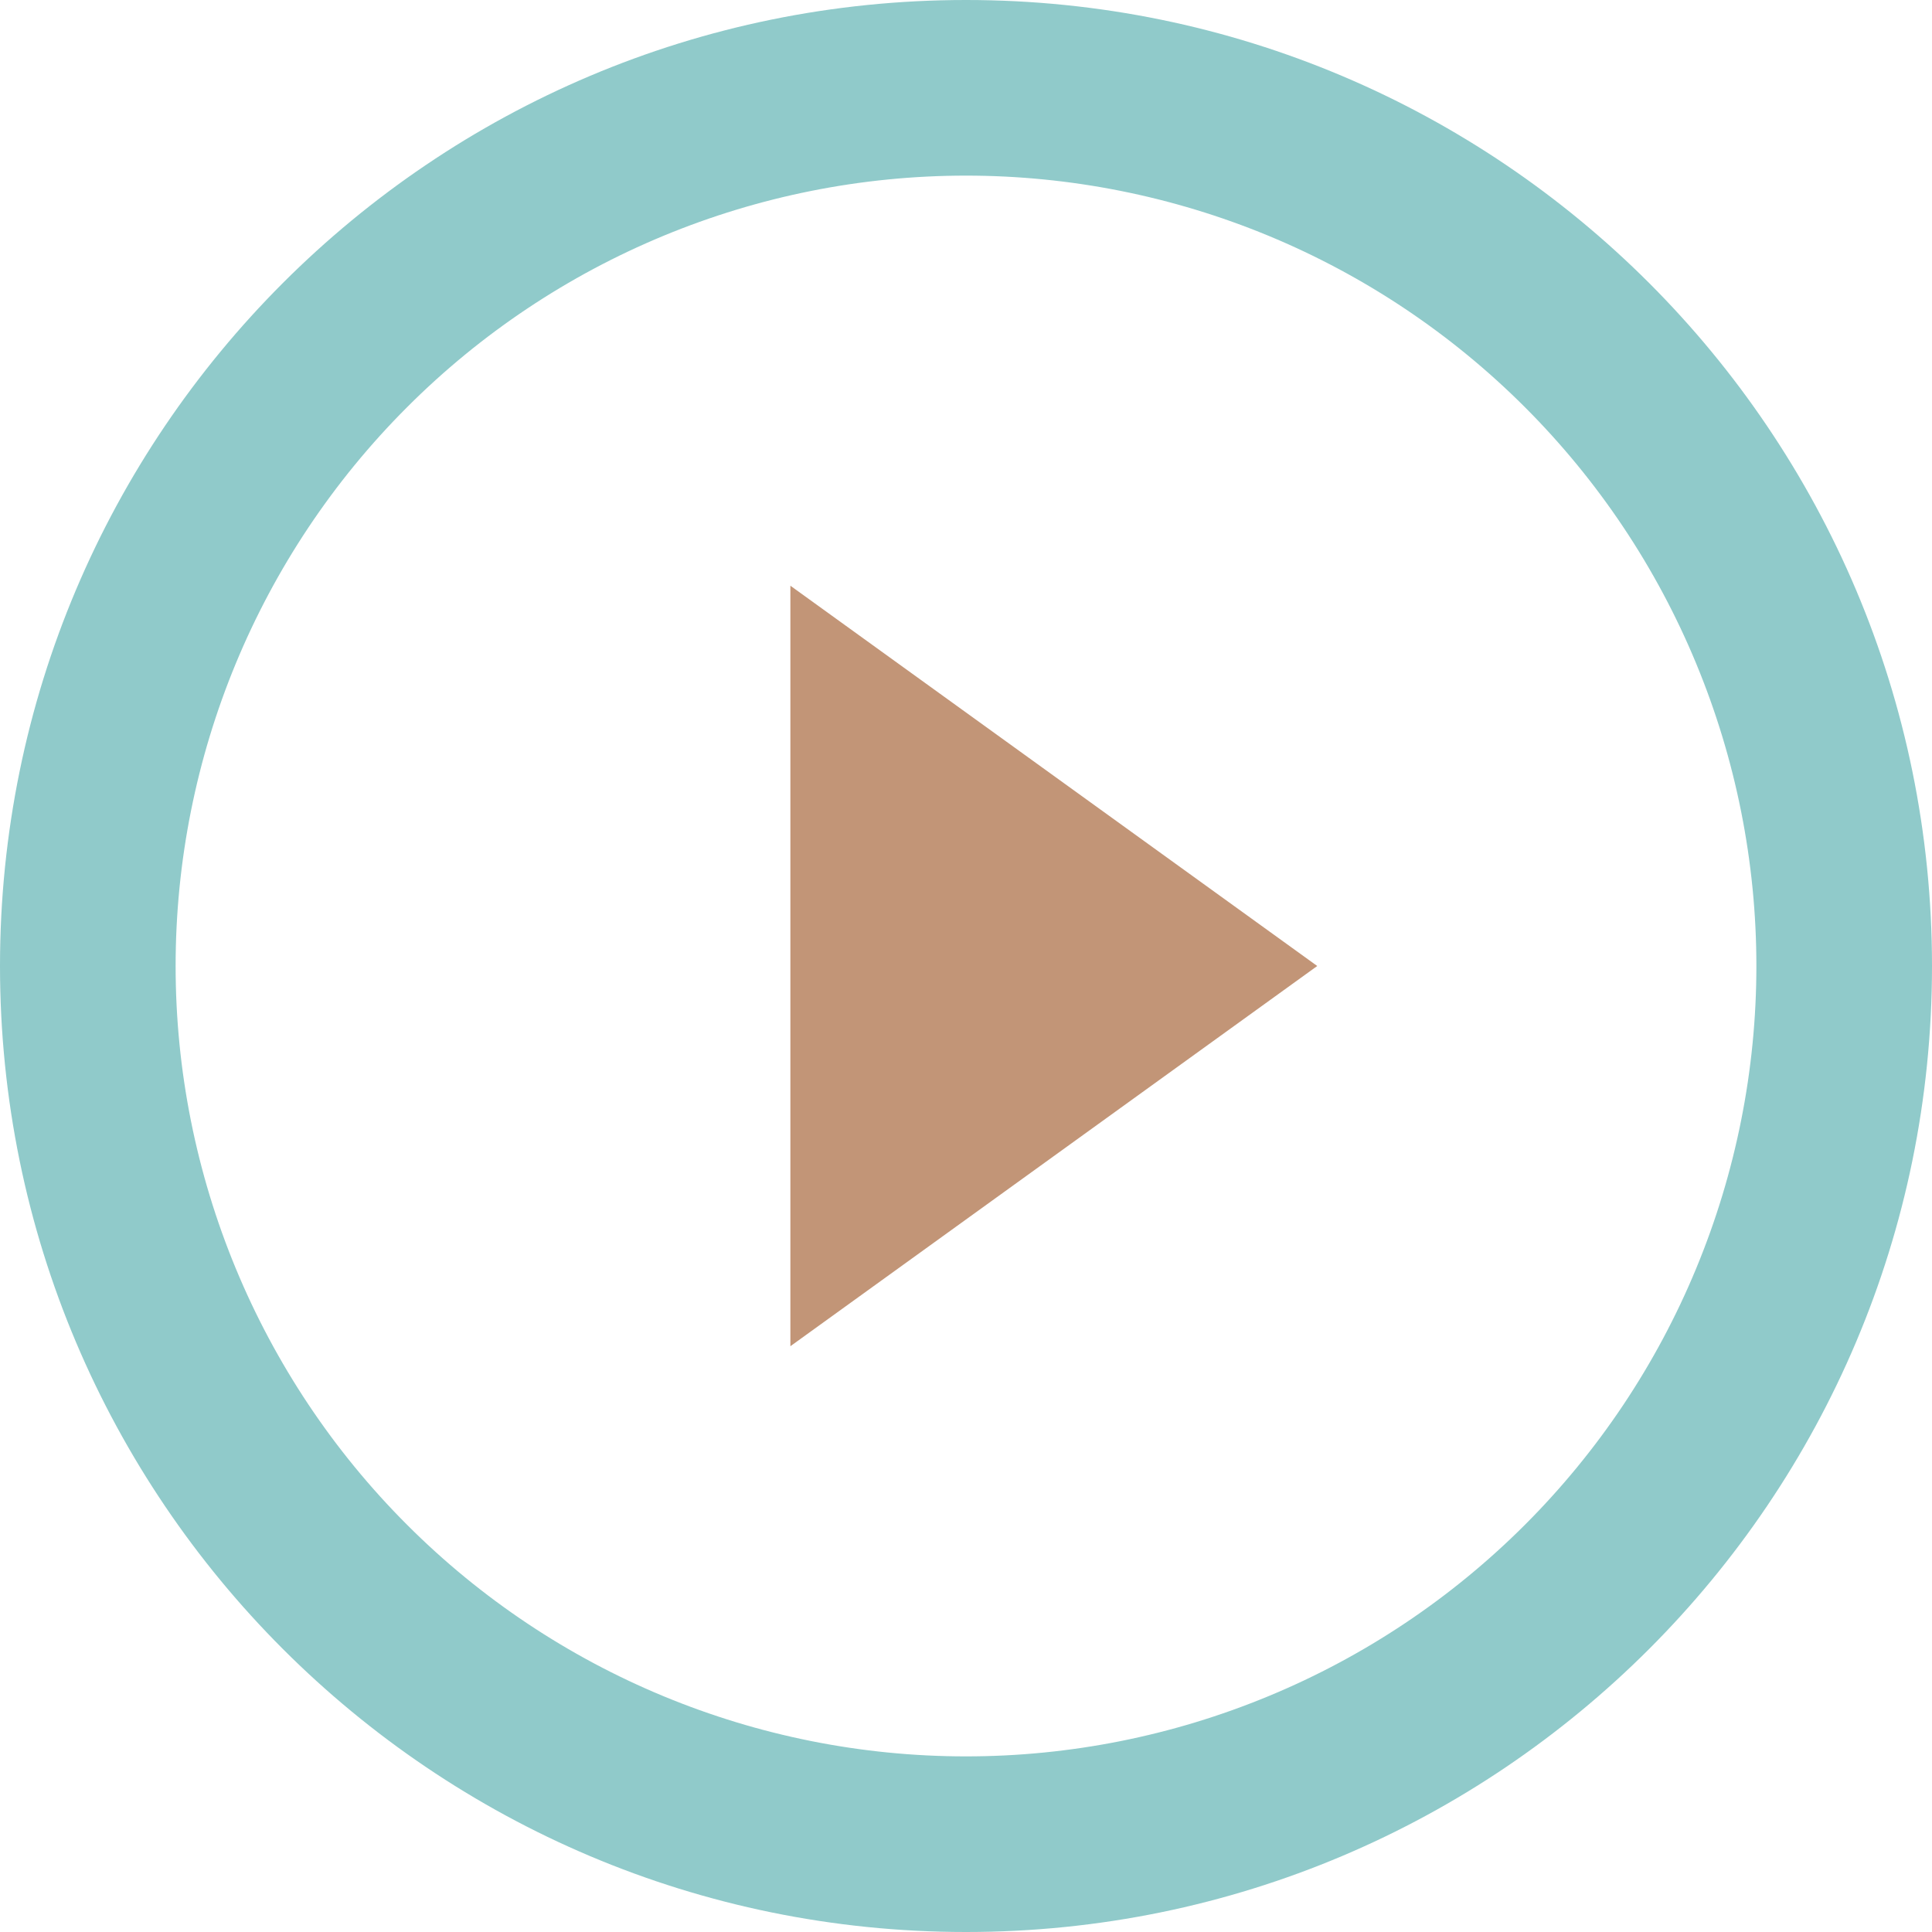
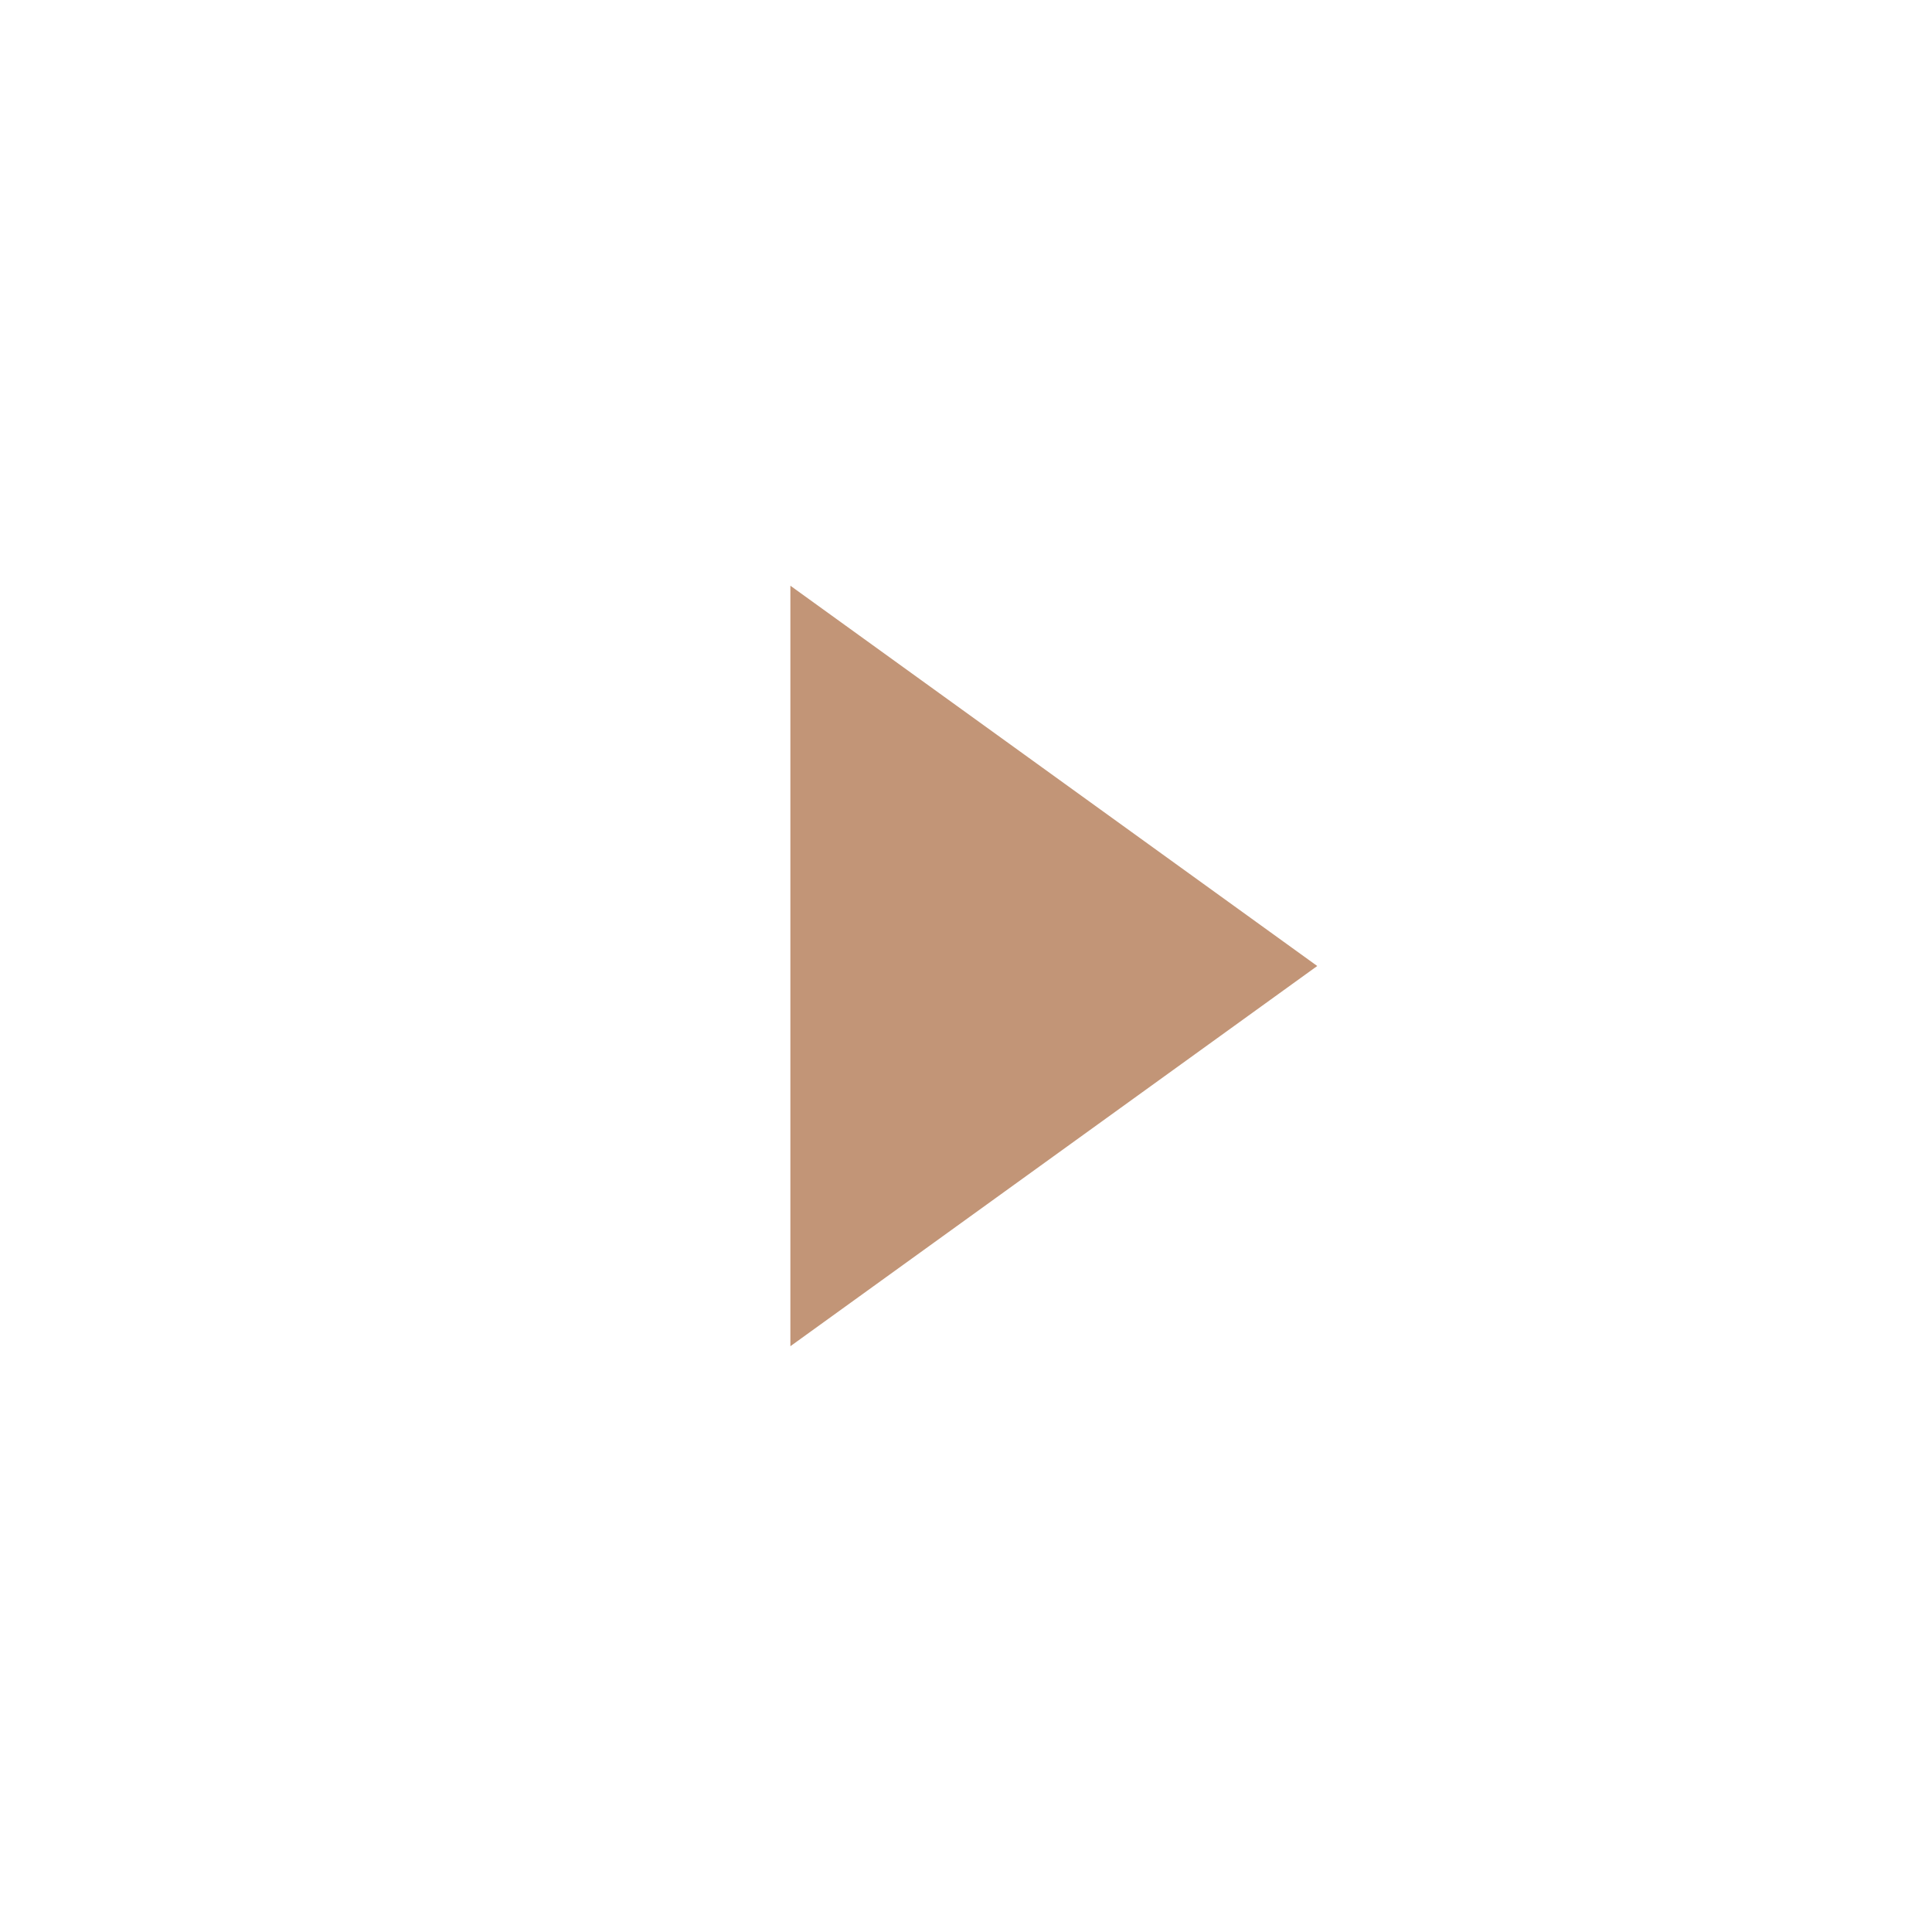
<svg xmlns="http://www.w3.org/2000/svg" width="30" height="30" viewBox="0 0 30 30" fill="none">
  <g id="icon">
-     <path id="Vector" fill-rule="evenodd" clip-rule="evenodd" d="M15 27.273C16.612 27.273 18.208 26.955 19.697 26.338C21.186 25.722 22.538 24.818 23.678 23.678C24.818 22.538 25.722 21.186 26.338 19.697C26.955 18.208 27.273 16.612 27.273 15C27.273 13.388 26.955 11.792 26.338 10.303C25.722 8.814 24.818 7.462 23.678 6.322C22.538 5.182 21.186 4.278 19.697 3.661C18.208 3.045 16.612 2.727 15 2.727C11.745 2.727 8.623 4.02 6.322 6.322C4.02 8.623 2.727 11.745 2.727 15C2.727 18.255 4.02 21.377 6.322 23.678C8.623 25.98 11.745 27.273 15 27.273ZM15 30C23.284 30 30 23.284 30 15C30 6.716 23.284 0 15 0C6.716 0 0 6.716 0 15C0 23.284 6.716 30 15 30Z" fill="#90CACA" />
    <path id="Vector_2" d="M20.454 15L12.273 20.904V9.095L20.454 15Z" fill="#C29577" />
  </g>
</svg>